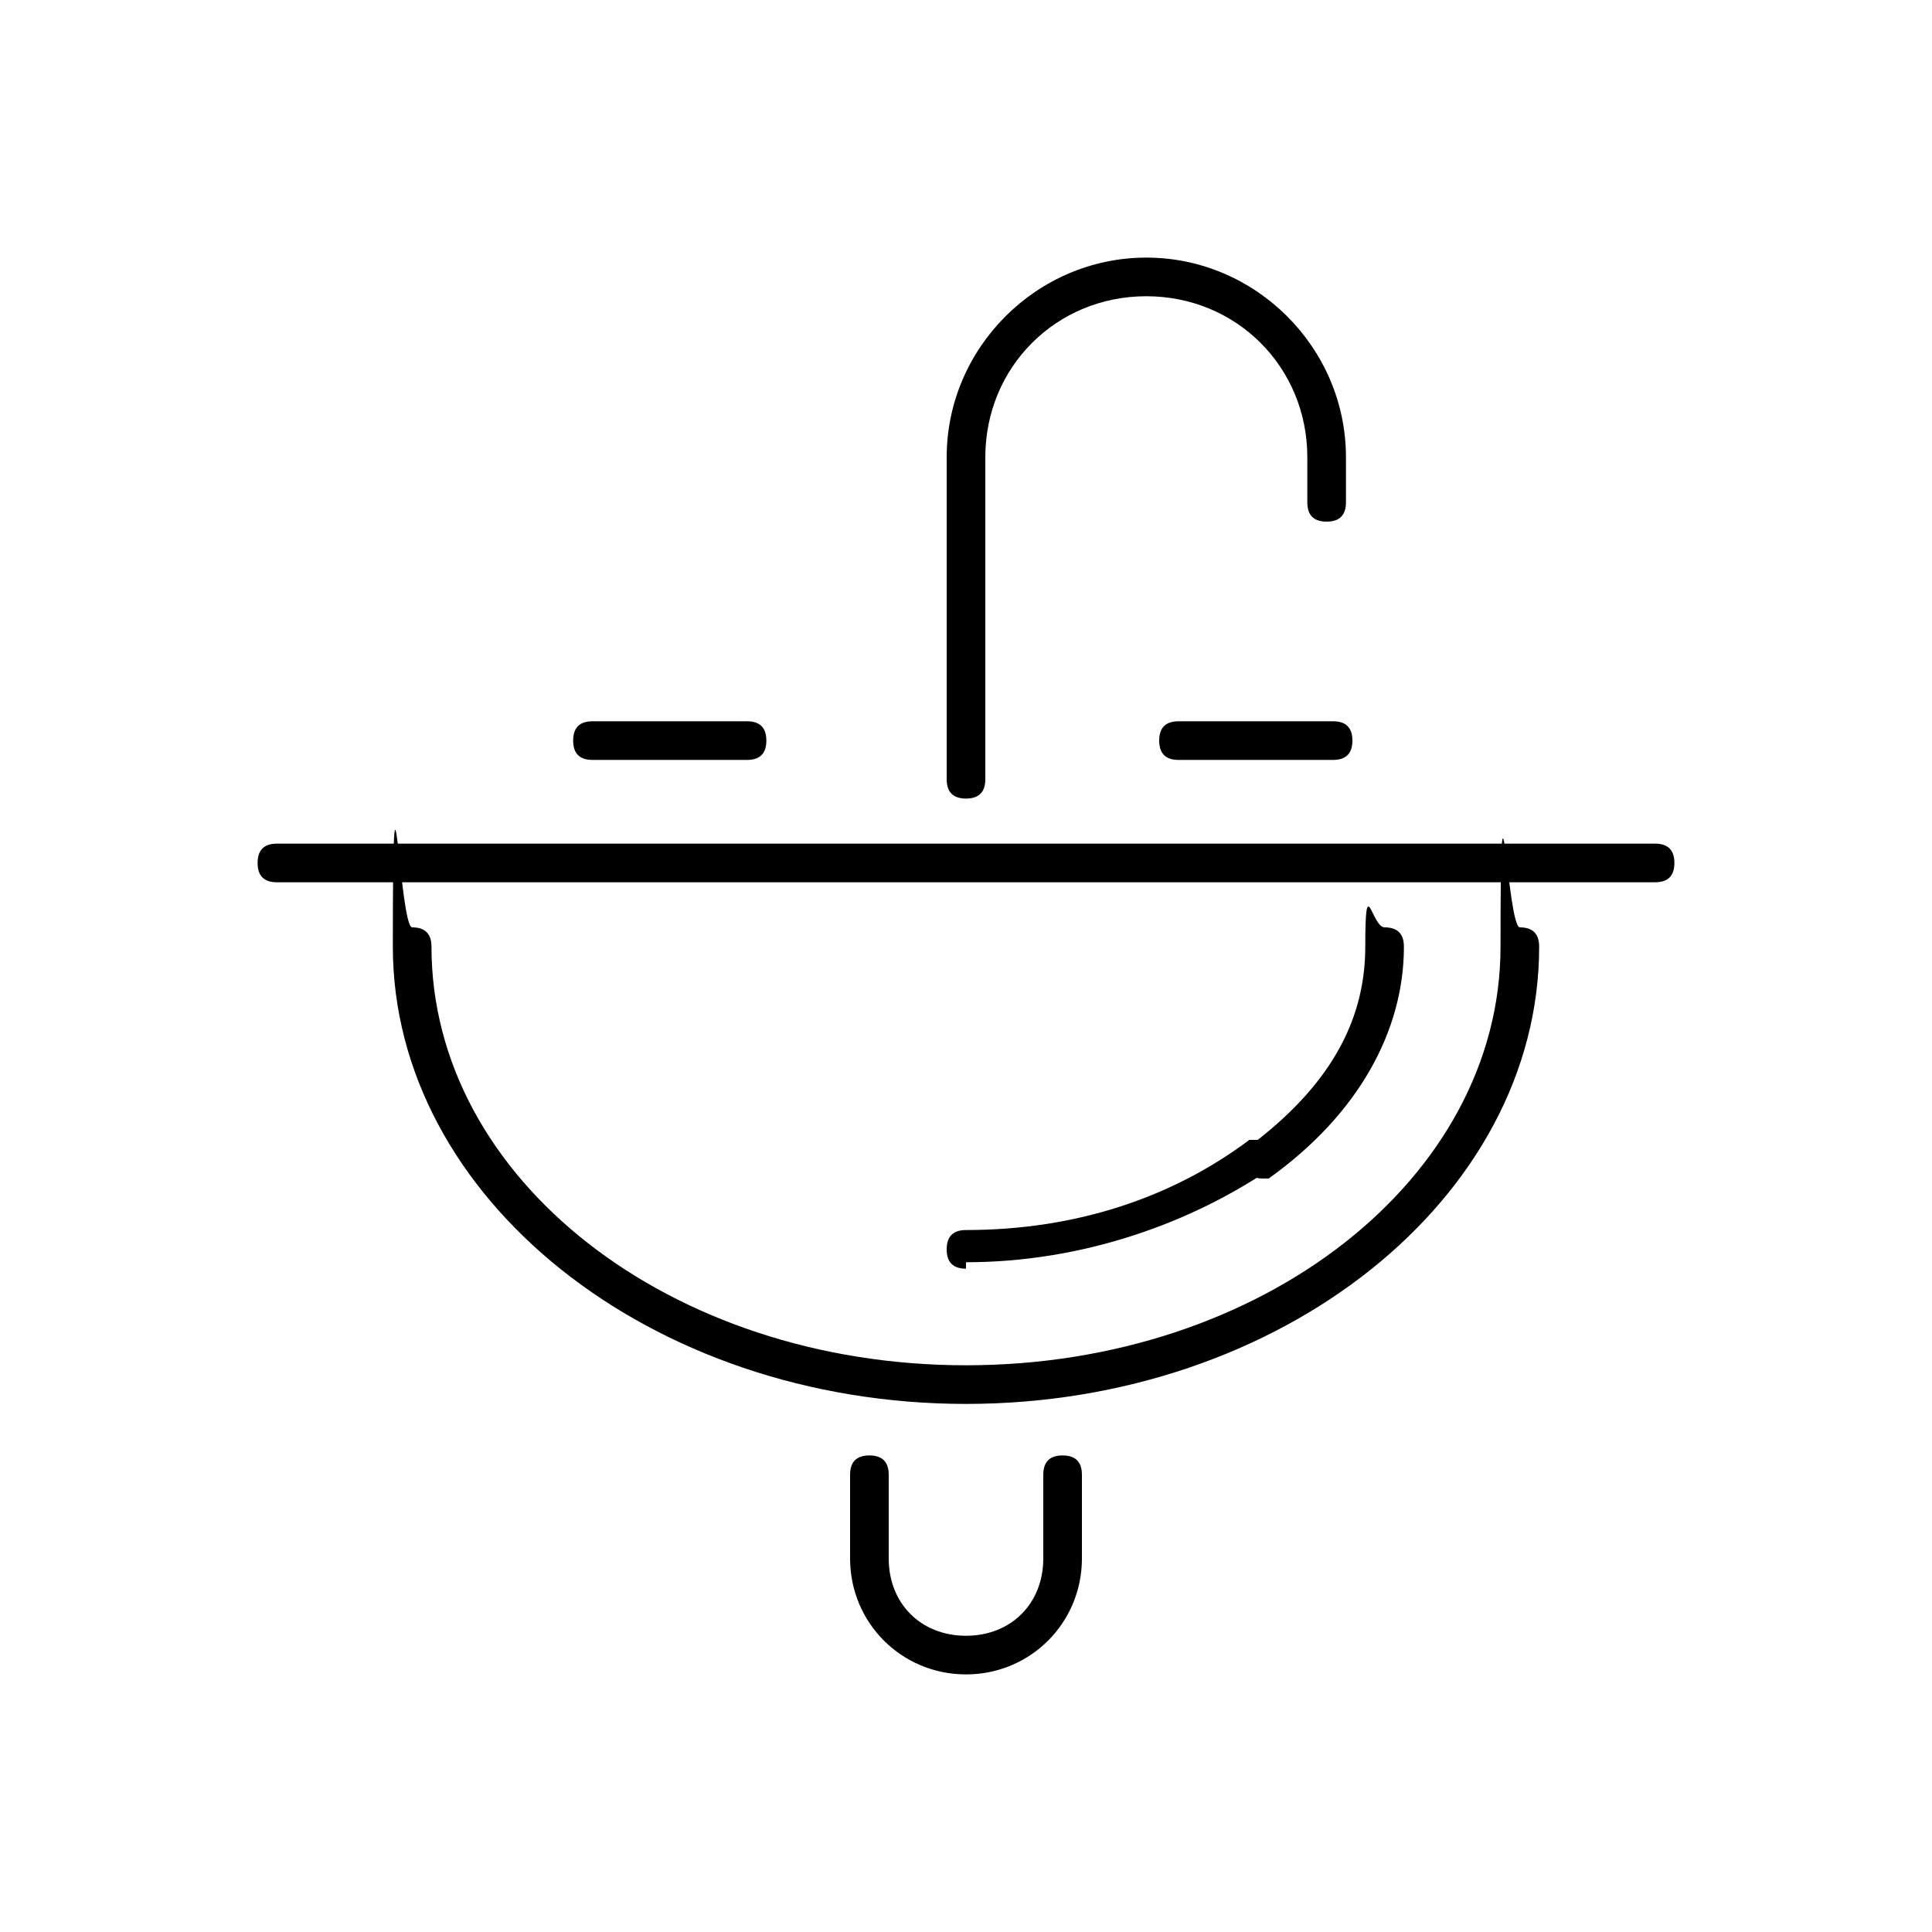
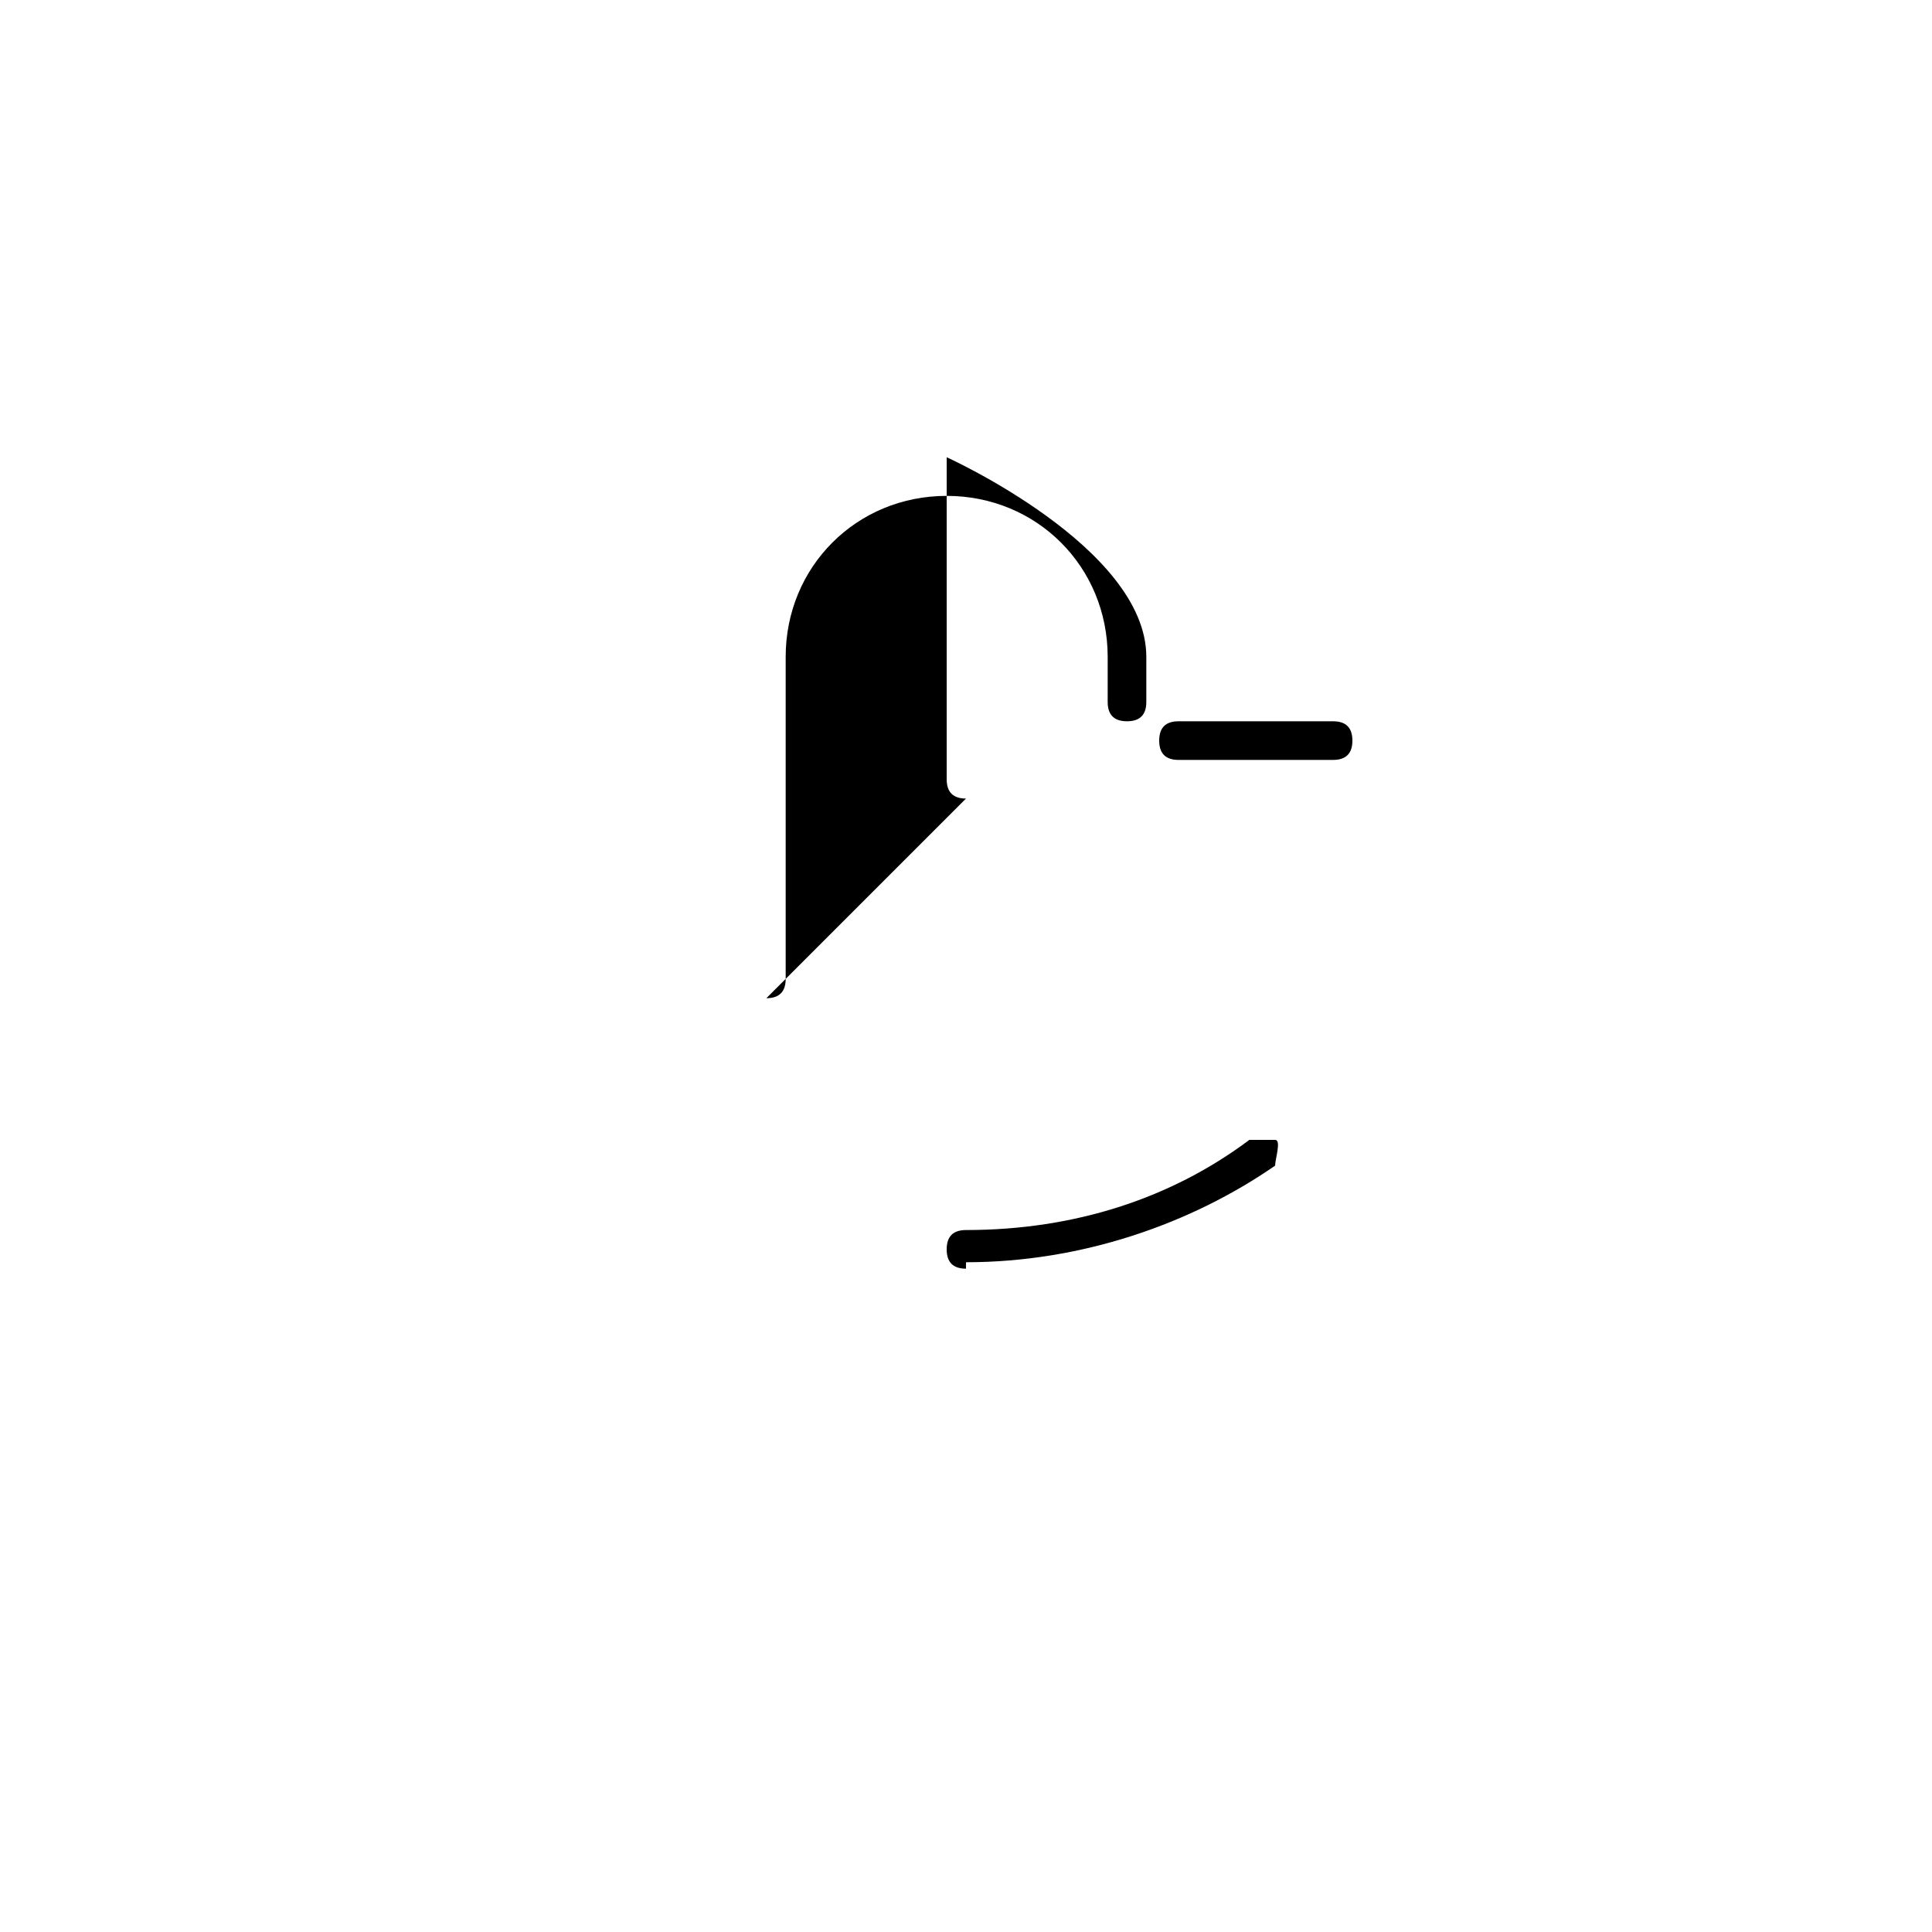
<svg xmlns="http://www.w3.org/2000/svg" id="Layer_1" version="1.1" viewBox="0 0 30 30">
-   <path d="M15,26c-1,0-1.8-.8-1.8-1.8v-1.3c0-.2.1-.3.3-.3s.3.1.3.3v1.3c0,.7.5,1.2,1.2,1.2s1.2-.5,1.2-1.2v-1.3c0-.2.1-.3.3-.3s.3.1.3.3v1.3c0,1-.8,1.8-1.8,1.8Z" />
-   <path d="M25.7,13.7H4.3c-.2,0-.3-.1-.3-.3s.1-.3.3-.3h21.4c.2,0,.3.1.3.3s-.1.3-.3.3Z" />
-   <path d="M19.6,18.3c0,0-.2,0-.2-.1,0-.1,0-.3,0-.4,1.2-.9,1.8-1.9,1.8-3.1s.1-.3.3-.3.3.1.3.3c0,1.3-.7,2.6-2.1,3.6,0,0-.1,0-.2,0Z" />
  <path d="M15,19.7c-.2,0-.3-.1-.3-.3s.1-.3.3-.3c1.7,0,3.2-.5,4.4-1.4.1,0,.3,0,.4,0s0,.3,0,.4c-1.3.9-3,1.5-4.8,1.5Z" />
-   <path d="M15,21.8c-4.9,0-8.9-3.2-8.9-7.1s.1-.3.3-.3.3.1.3.3c0,3.6,3.7,6.5,8.3,6.5s8.3-2.9,8.3-6.5.1-.3.3-.3.3.1.3.3c0,3.9-4,7.1-8.9,7.1Z" />
-   <path d="M15,12.4c-.2,0-.3-.1-.3-.3v-5c0-1.7,1.4-3.1,3.1-3.1s3.1,1.4,3.1,3.1v.7c0,.2-.1.3-.3.3s-.3-.1-.3-.3v-.7c0-1.4-1.1-2.5-2.5-2.5s-2.5,1.1-2.5,2.5v5c0,.2-.1.3-.3.3Z" />
+   <path d="M15,12.4c-.2,0-.3-.1-.3-.3v-5s3.1,1.4,3.1,3.1v.7c0,.2-.1.3-.3.3s-.3-.1-.3-.3v-.7c0-1.4-1.1-2.5-2.5-2.5s-2.5,1.1-2.5,2.5v5c0,.2-.1.3-.3.3Z" />
  <g>
-     <path d="M11.6,11.8h-2.4c-.2,0-.3-.1-.3-.3s.1-.3.3-.3h2.4c.2,0,.3.1.3.3s-.1.3-.3.3Z" />
    <path d="M20.7,11.8h-2.4c-.2,0-.3-.1-.3-.3s.1-.3.3-.3h2.4c.2,0,.3.1.3.3s-.1.3-.3.3Z" />
  </g>
</svg>